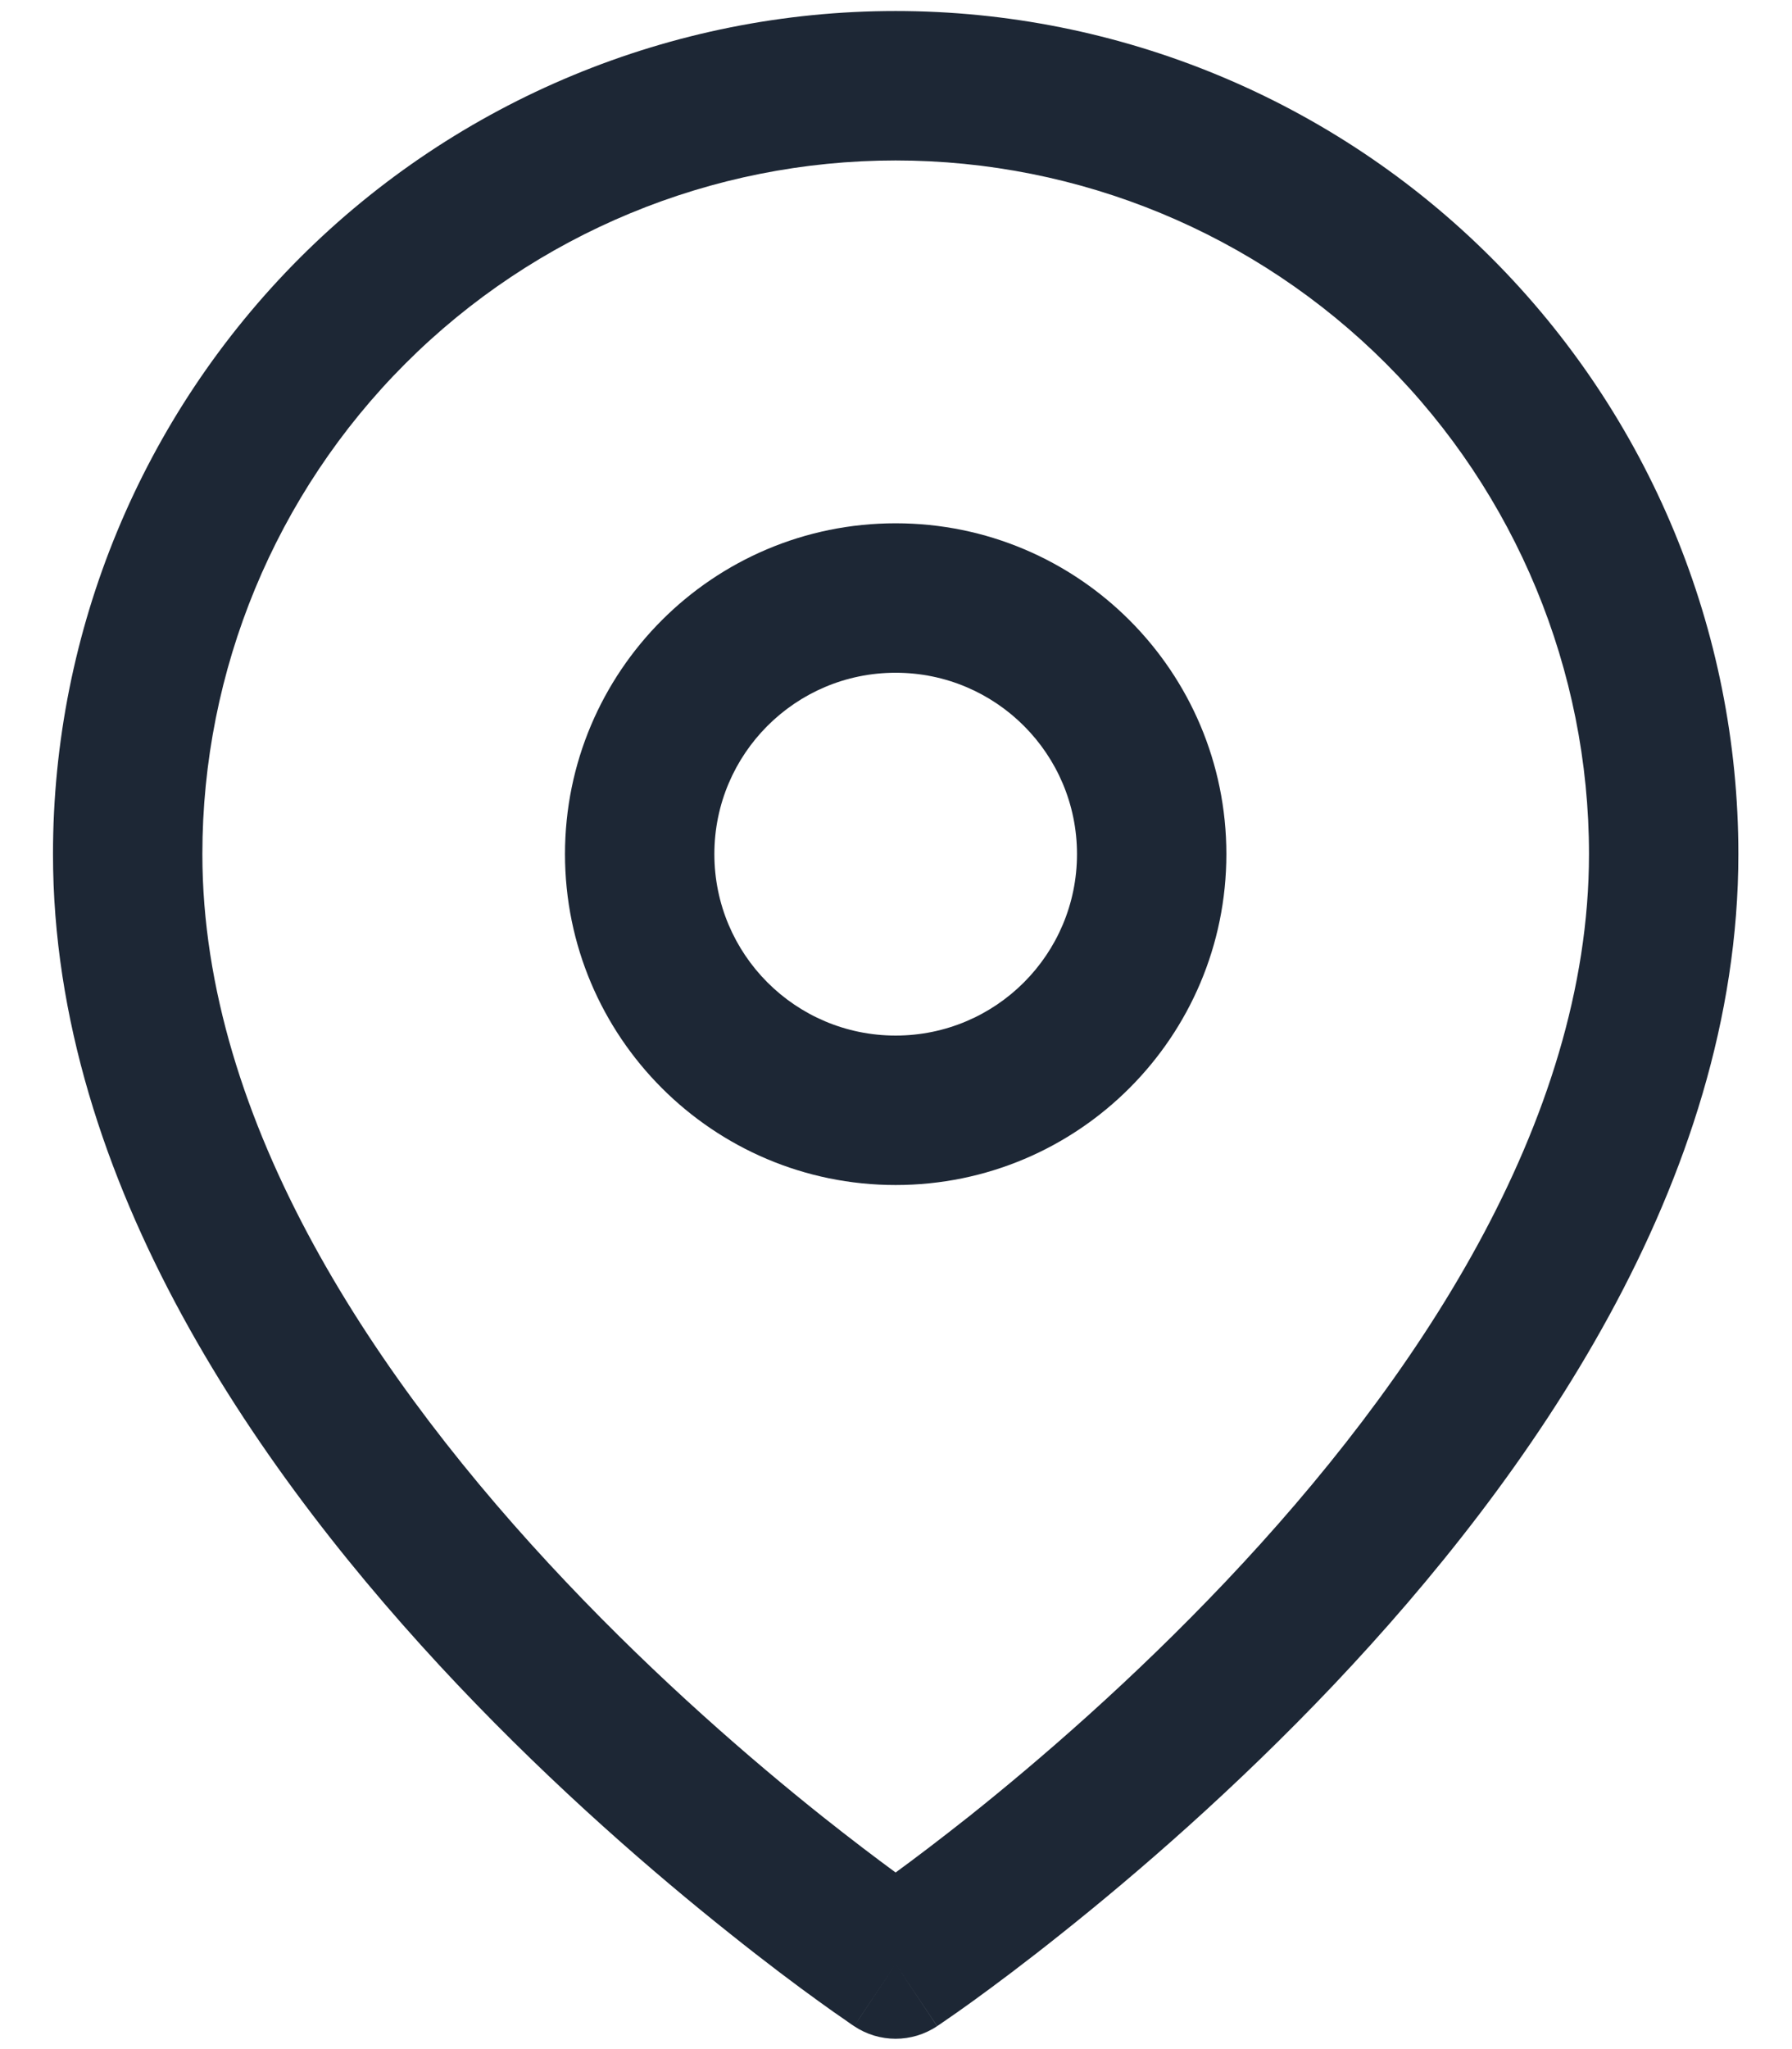
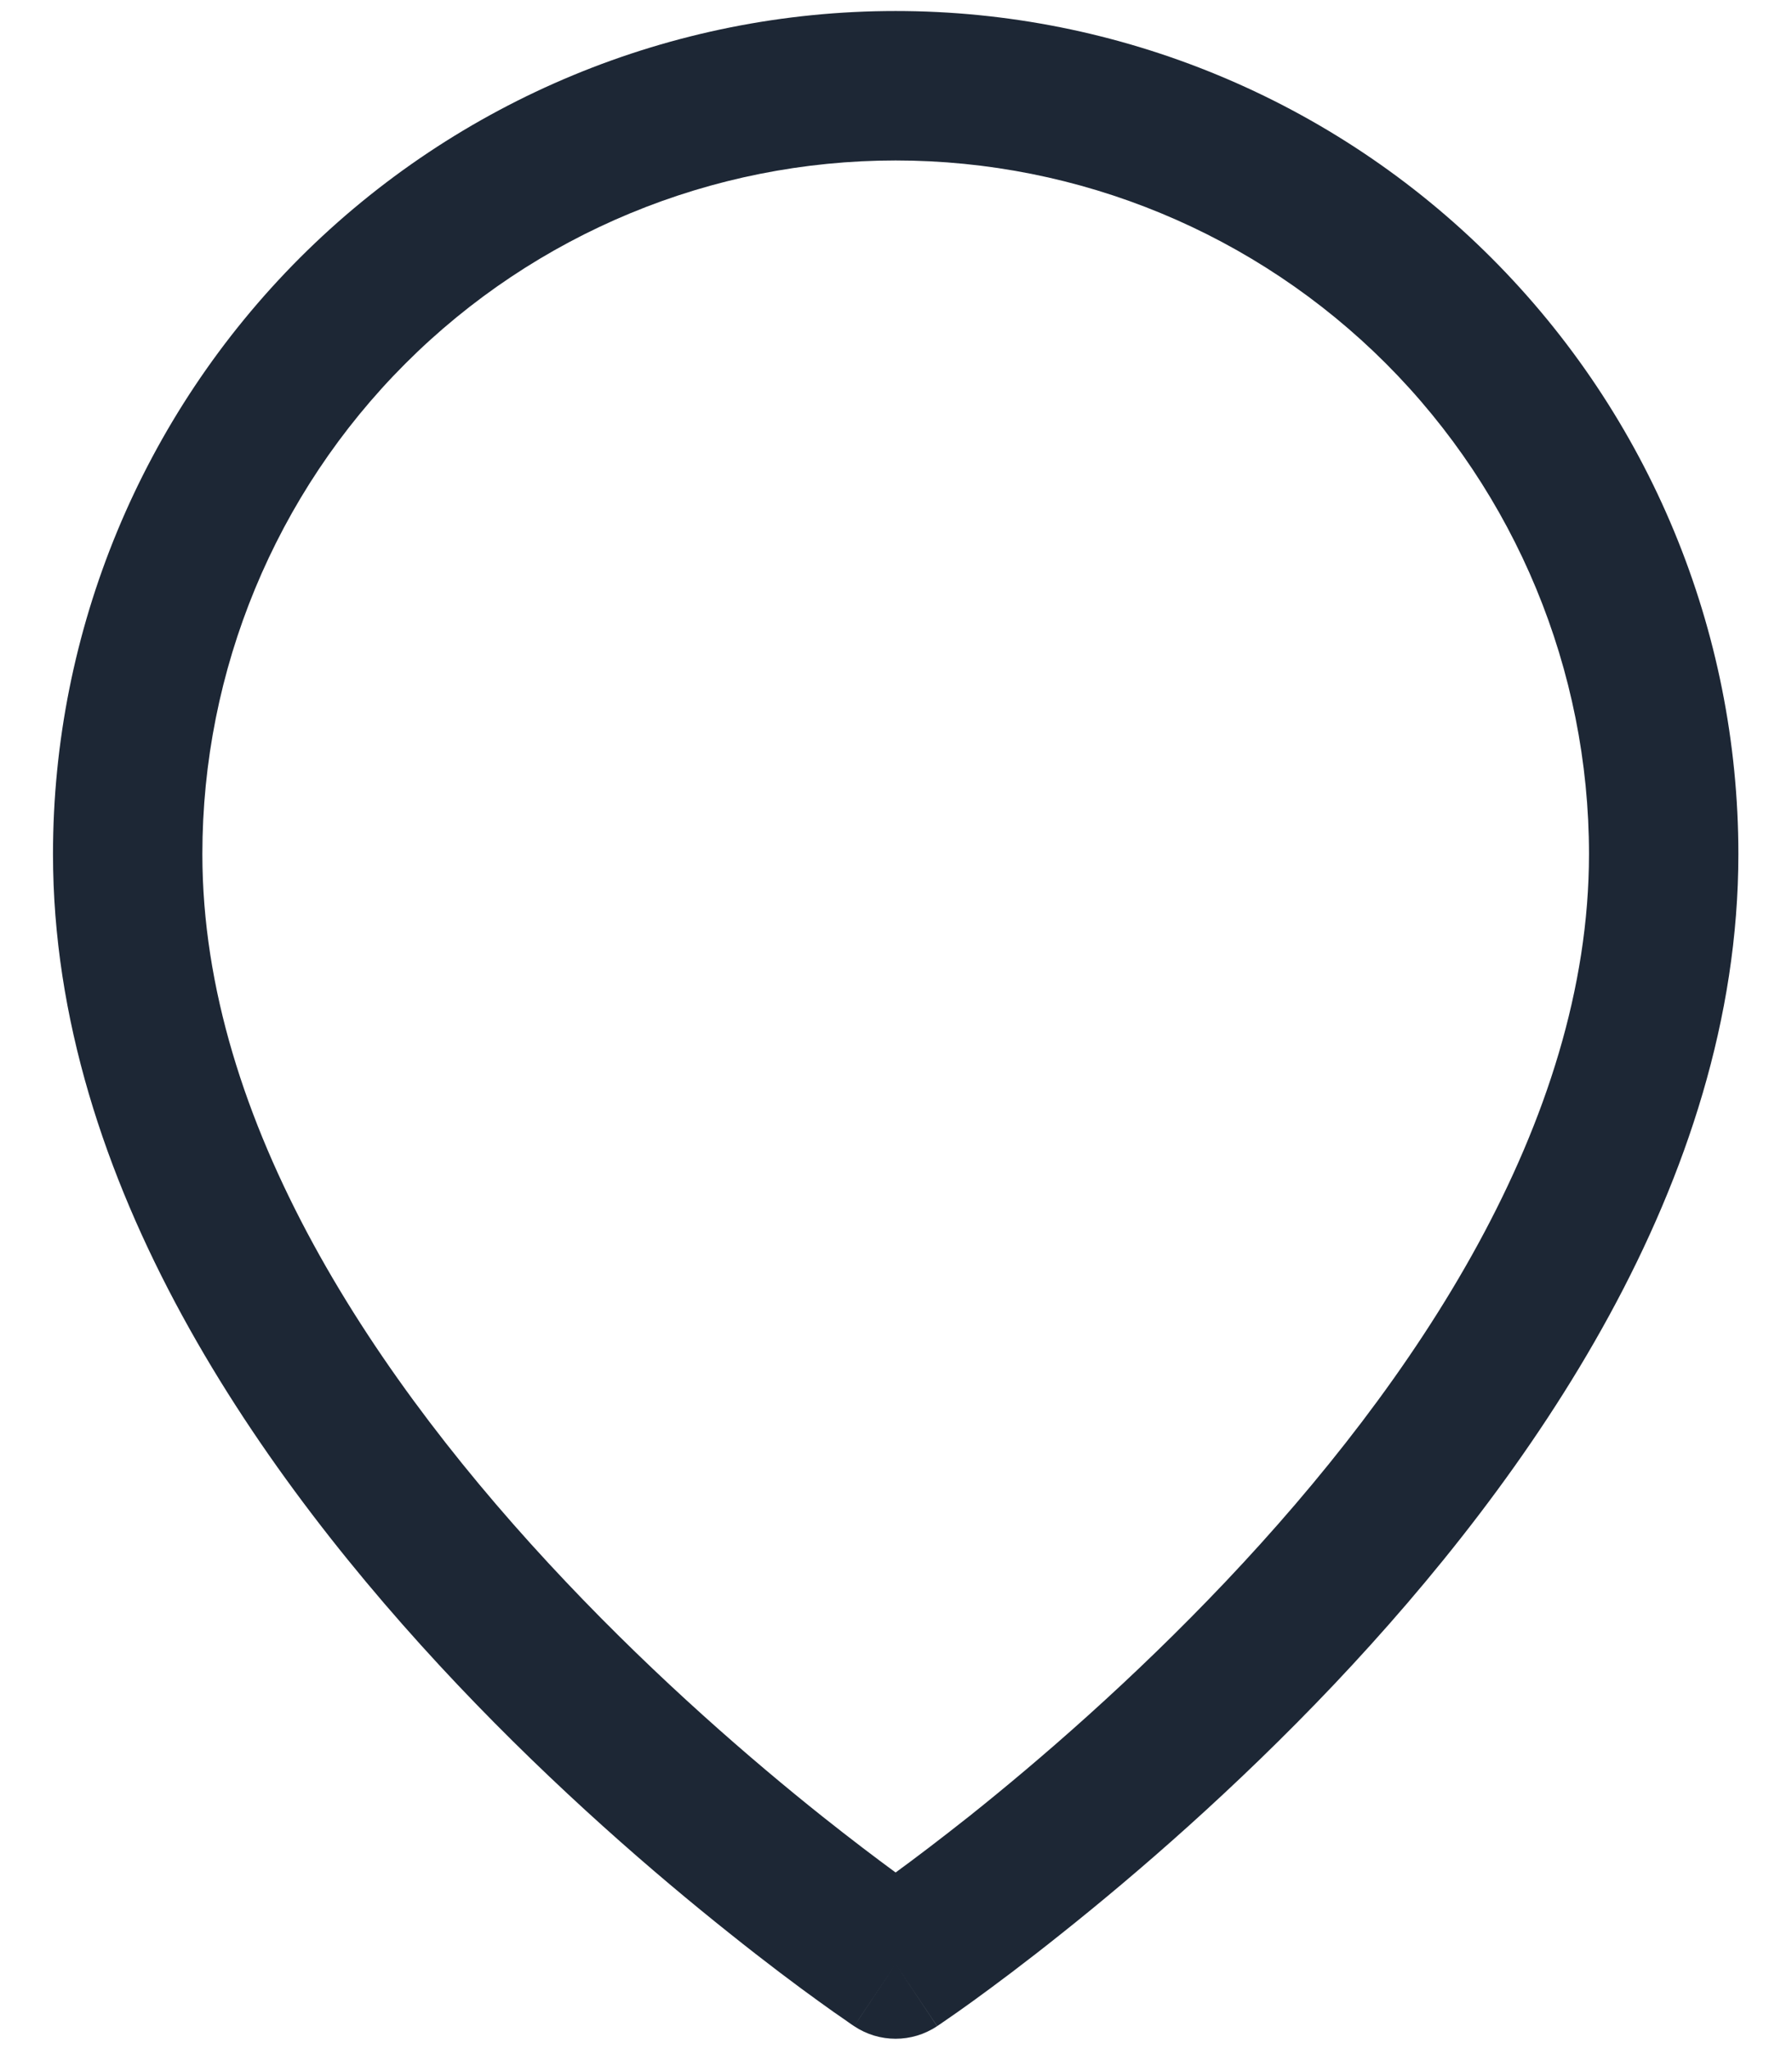
<svg xmlns="http://www.w3.org/2000/svg" width="14" height="16" viewBox="0 0 14 16" fill="none">
  <path fill-rule="evenodd" clip-rule="evenodd" d="M6.997 1.253C5.561 1.253 4.183 1.823 3.167 2.839C2.151 3.855 1.581 5.233 1.581 6.669C1.581 8.768 2.944 10.793 4.421 12.351C5.147 13.118 5.876 13.746 6.423 14.182C6.651 14.363 6.847 14.511 6.997 14.621C7.148 14.511 7.343 14.363 7.572 14.182C8.119 13.746 8.847 13.118 9.574 12.351C11.051 10.793 12.414 8.768 12.414 6.669C12.414 5.233 11.843 3.855 10.828 2.839C9.812 1.823 8.434 1.253 6.997 1.253ZM6.997 15.336C6.674 15.821 6.673 15.821 6.673 15.821L6.672 15.82L6.667 15.817L6.652 15.807C6.64 15.798 6.621 15.786 6.598 15.769C6.551 15.737 6.483 15.69 6.398 15.628C6.227 15.505 5.986 15.325 5.697 15.094C5.119 14.634 4.347 13.97 3.574 13.154C2.051 11.546 0.414 9.237 0.414 6.669C0.414 4.923 1.108 3.249 2.342 2.014C3.577 0.78 5.251 0.086 6.997 0.086C8.743 0.086 10.418 0.78 11.652 2.014C12.887 3.249 13.581 4.923 13.581 6.669C13.581 9.237 11.944 11.546 10.421 13.154C9.647 13.97 8.876 14.634 8.298 15.094C8.009 15.325 7.767 15.505 7.597 15.628C7.511 15.69 7.444 15.737 7.397 15.769C7.373 15.786 7.355 15.798 7.342 15.807L7.327 15.817L7.323 15.82L7.322 15.821C7.322 15.821 7.321 15.821 6.997 15.336ZM6.997 15.336L7.321 15.821C7.125 15.952 6.869 15.952 6.673 15.821L6.997 15.336Z" fill="#1D2735" />
-   <path fill-rule="evenodd" clip-rule="evenodd" d="M6.997 5.253C6.215 5.253 5.581 5.887 5.581 6.669C5.581 7.452 6.215 8.086 6.997 8.086C7.78 8.086 8.414 7.452 8.414 6.669C8.414 5.887 7.78 5.253 6.997 5.253ZM4.414 6.669C4.414 5.243 5.571 4.086 6.997 4.086C8.424 4.086 9.581 5.243 9.581 6.669C9.581 8.096 8.424 9.253 6.997 9.253C5.571 9.253 4.414 8.096 4.414 6.669Z" fill="#1D2735" />
</svg>